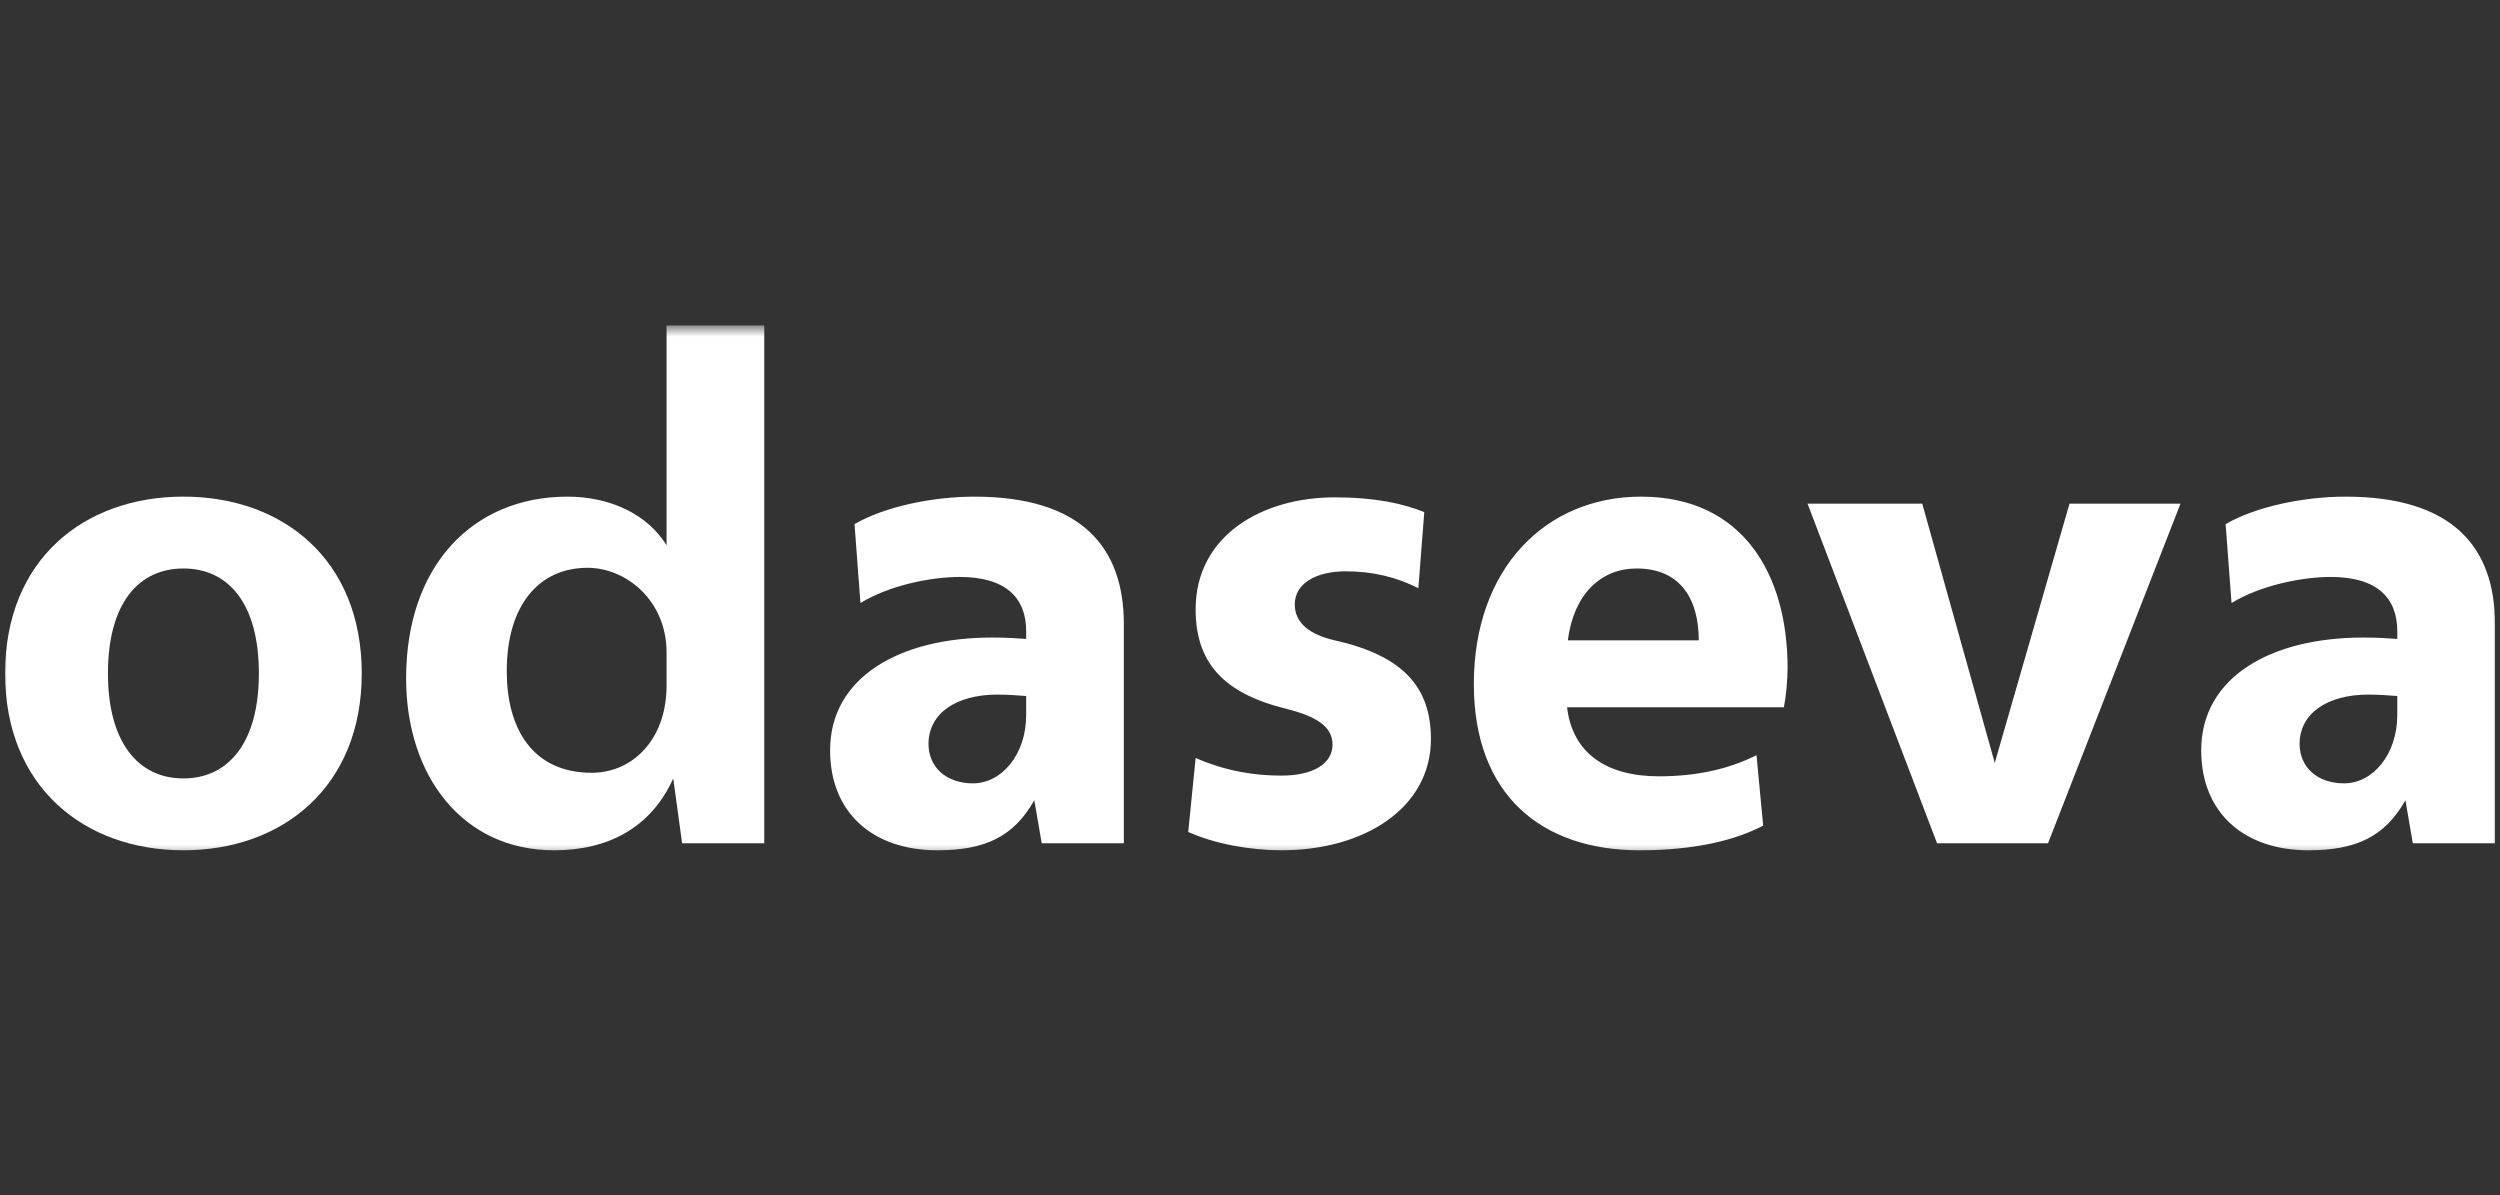
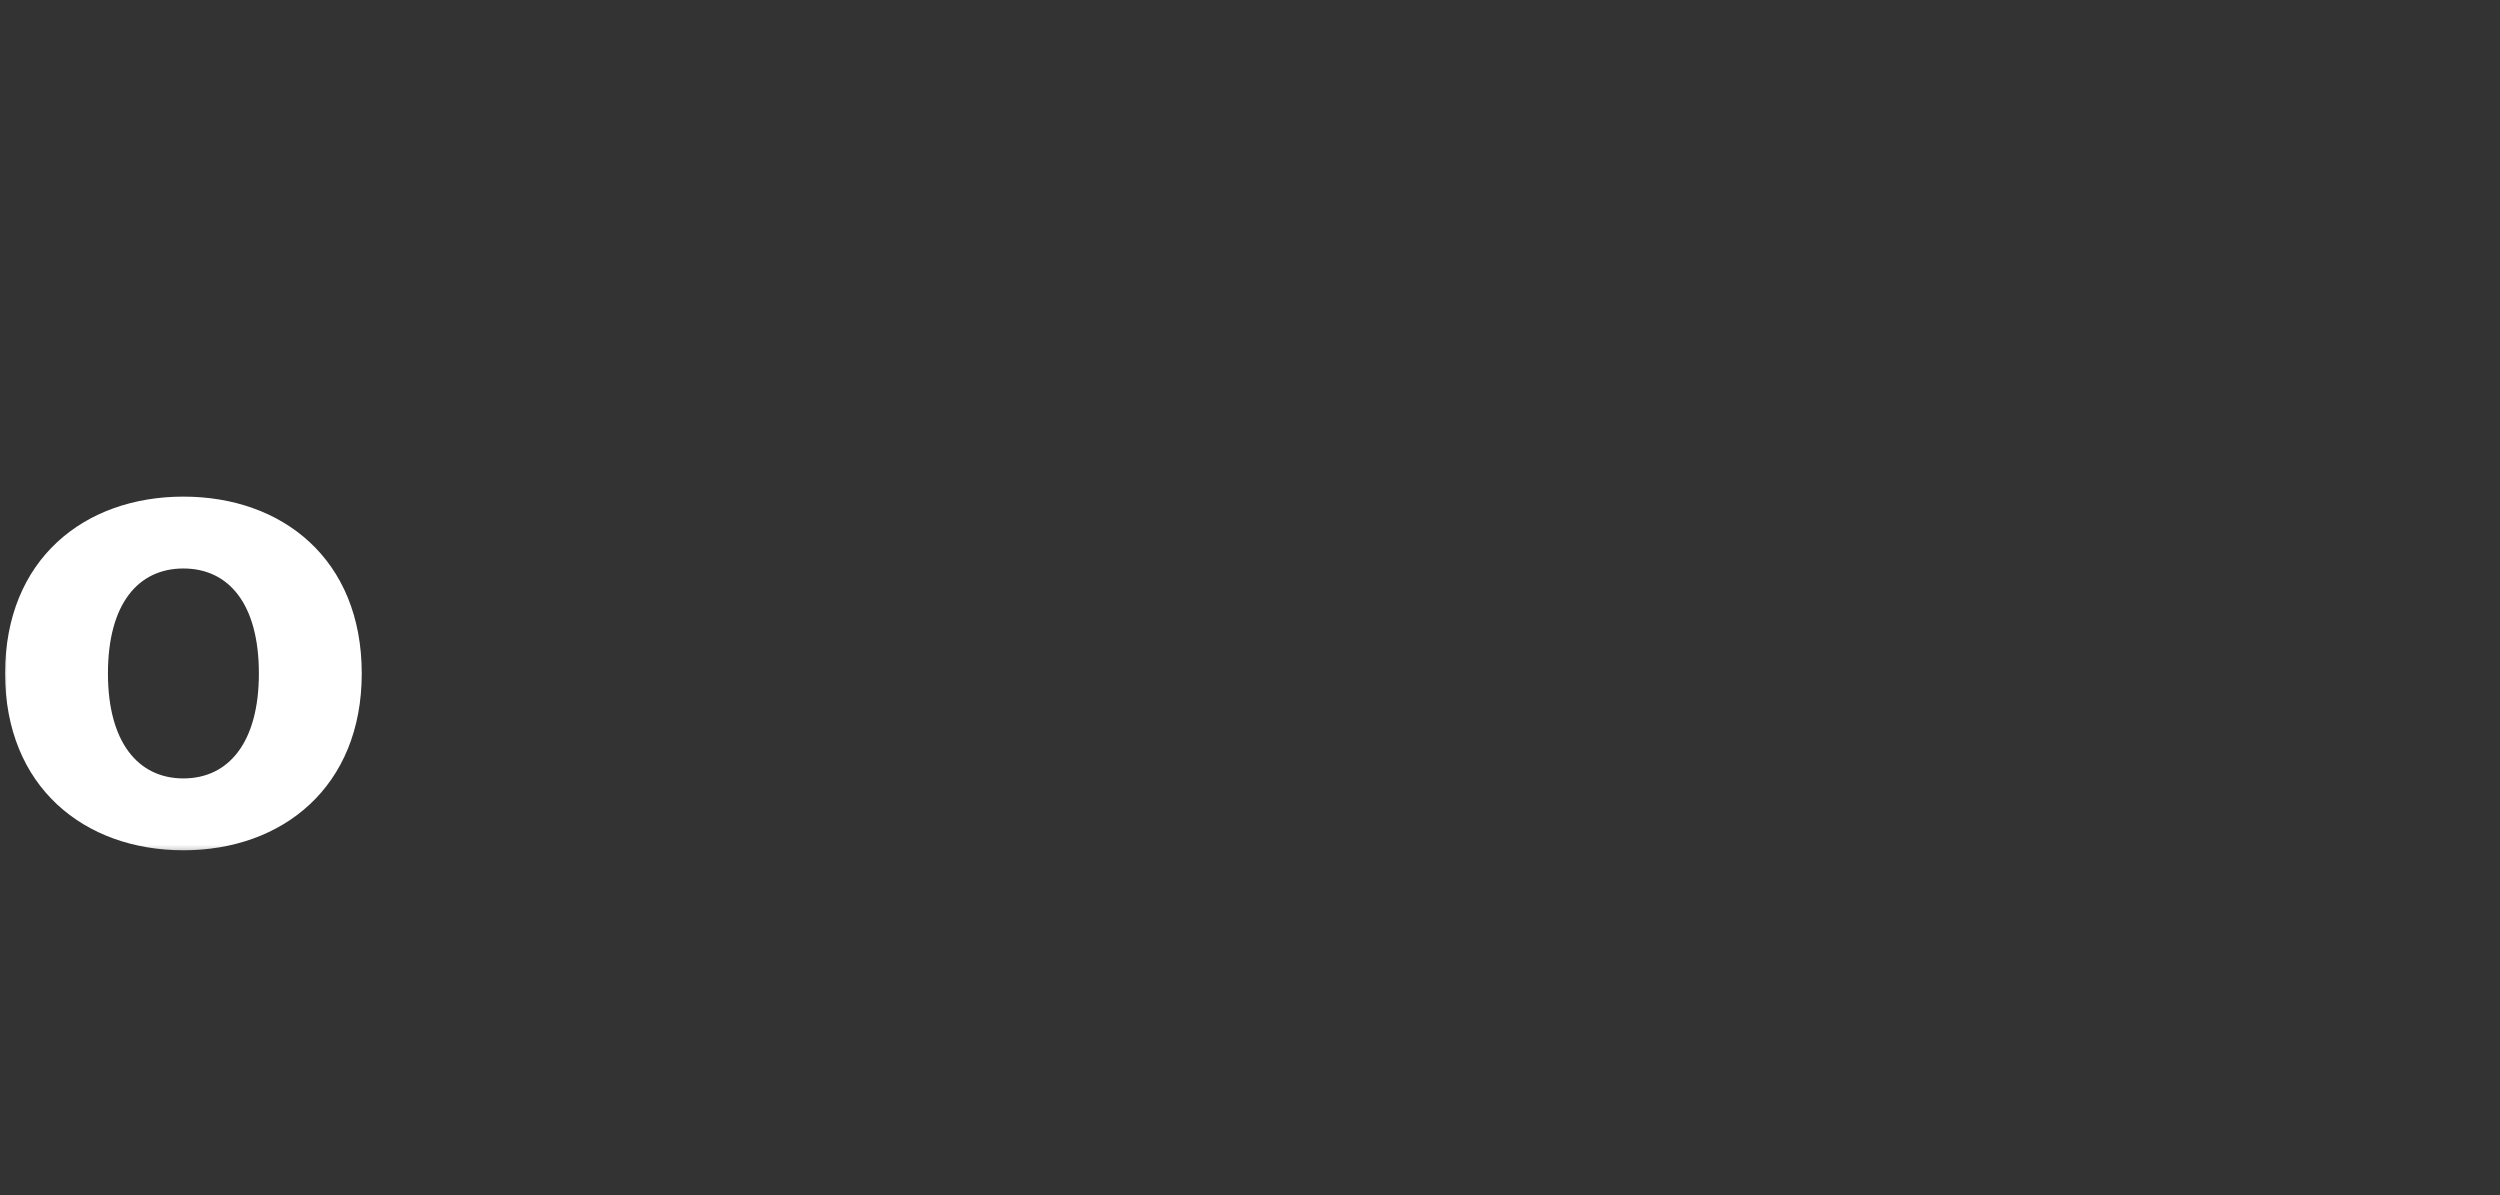
<svg xmlns="http://www.w3.org/2000/svg" width="182" height="87" viewBox="0 0 182 87" fill="none">
  <rect x="0" y="0" width="182" height="87" fill="#333333" stroke="none" />
  <mask id="mask0_8578_8831" style="mask-type:luminance" maskUnits="userSpaceOnUse" x="0" y="0" width="182" height="87">
    <path d="M182 0H0V86.154H182V0Z" fill="white" />
  </mask>
  <g mask="url(#mask0_8578_8831)">
    <mask id="mask1_8578_8831" style="mask-type:luminance" maskUnits="userSpaceOnUse" x="-1" y="23" width="183" height="40">
      <path d="M181.999 23.692H-0.001V62.461H181.999V23.692Z" fill="white" />
    </mask>
    <g mask="url(#mask1_8578_8831)">
      <path d="M13.353 61.9C20.571 61.9 26.335 57.284 26.335 49.027C26.335 40.719 20.571 36.154 13.353 36.154C6.134 36.154 0.371 40.719 0.371 49.027C0.371 57.284 6.134 61.9 13.353 61.9ZM13.353 56.669C10.067 56.669 7.858 54.053 7.858 49.027C7.858 43.95 10.067 41.386 13.353 41.386C16.639 41.386 18.847 43.95 18.847 49.027C18.847 54.053 16.639 56.669 13.353 56.669Z" fill="white" />
-       <path d="M40.339 61.901C44.271 61.901 47.395 60.259 49.011 56.669L49.658 61.388H55.637V23.693H48.526V39.694C47.126 37.438 44.432 36.156 41.308 36.156C34.467 36.156 29.565 41.13 29.565 49.387C29.565 56.464 33.659 61.901 40.339 61.901ZM43.086 56.259C38.722 56.259 36.891 52.977 36.891 48.874C36.891 43.9 39.369 41.335 42.762 41.335C45.617 41.335 48.526 43.746 48.526 47.489V49.9C48.526 53.9 45.995 56.259 43.086 56.259ZM68.242 61.901C71.689 61.901 73.79 60.926 75.298 58.259L75.837 61.388H81.816V45.438C81.816 39.797 78.692 36.156 70.935 36.156C67.919 36.156 64.417 36.873 62.209 38.156L62.64 43.9C64.74 42.617 67.757 42.002 69.858 42.002C73.251 42.002 74.706 43.54 74.706 45.951V46.515C74.06 46.464 73.251 46.413 72.228 46.413C65.441 46.413 60.431 49.336 60.431 54.618C60.431 59.182 63.555 61.901 68.242 61.901ZM70.828 57.028C68.888 57.028 67.595 55.849 67.595 54.157C67.595 51.951 69.588 50.566 72.605 50.566C73.305 50.566 74.06 50.618 74.706 50.669V52.054C74.706 54.926 72.928 57.028 70.828 57.028ZM93.29 61.901C99.323 61.901 104.171 58.823 104.171 53.797C104.171 50.105 102.232 47.746 97.169 46.618C95.391 46.207 94.26 45.387 94.26 44.002C94.26 42.463 95.822 41.592 97.977 41.592C99.916 41.592 101.64 42.002 103.256 42.822L103.687 37.284C102.178 36.668 100.131 36.207 97.169 36.207C91.89 36.207 87.042 38.976 87.042 44.361C87.042 48.208 89.035 50.464 93.613 51.592C95.822 52.156 97.007 52.874 97.007 54.208C97.007 55.592 95.606 56.464 93.29 56.464C91.351 56.464 89.304 56.157 87.042 55.182L86.503 60.567C88.442 61.439 91.028 61.901 93.29 61.901ZM119.362 61.901C123.348 61.901 126.311 61.182 128.358 60.106L127.874 54.977C125.934 55.952 123.617 56.516 120.762 56.516C116.884 56.516 114.46 54.772 114.083 51.49H129.867C130.029 50.669 130.136 49.489 130.136 48.618C130.136 41.848 126.903 36.156 119.47 36.156C112.521 36.156 107.296 41.386 107.296 49.797C107.296 57.9 112.252 61.901 119.362 61.901ZM123.671 46.618H114.137C114.568 43.233 116.561 41.386 119.147 41.386C122.433 41.386 123.671 43.746 123.671 46.618ZM149.097 61.388L158.739 36.668H150.659L145.218 55.541L139.939 36.668H131.59L141.017 61.388H149.097ZM168.058 61.901C171.506 61.901 173.607 60.926 175.115 58.259L175.653 61.388H181.634V45.438C181.634 39.797 178.508 36.156 170.752 36.156C167.734 36.156 164.233 36.873 162.025 38.156L162.456 43.9C164.556 42.617 167.573 42.002 169.674 42.002C173.067 42.002 174.522 43.54 174.522 45.951V46.515C173.876 46.464 173.067 46.413 172.044 46.413C165.257 46.413 160.248 49.336 160.248 54.618C160.248 59.182 163.371 61.901 168.058 61.901ZM170.644 57.028C168.705 57.028 167.411 55.849 167.411 54.157C167.411 51.951 169.405 50.566 172.421 50.566C173.121 50.566 173.876 50.618 174.522 50.669V52.054C174.522 54.926 172.744 57.028 170.644 57.028Z" fill="white" />
    </g>
  </g>
</svg>